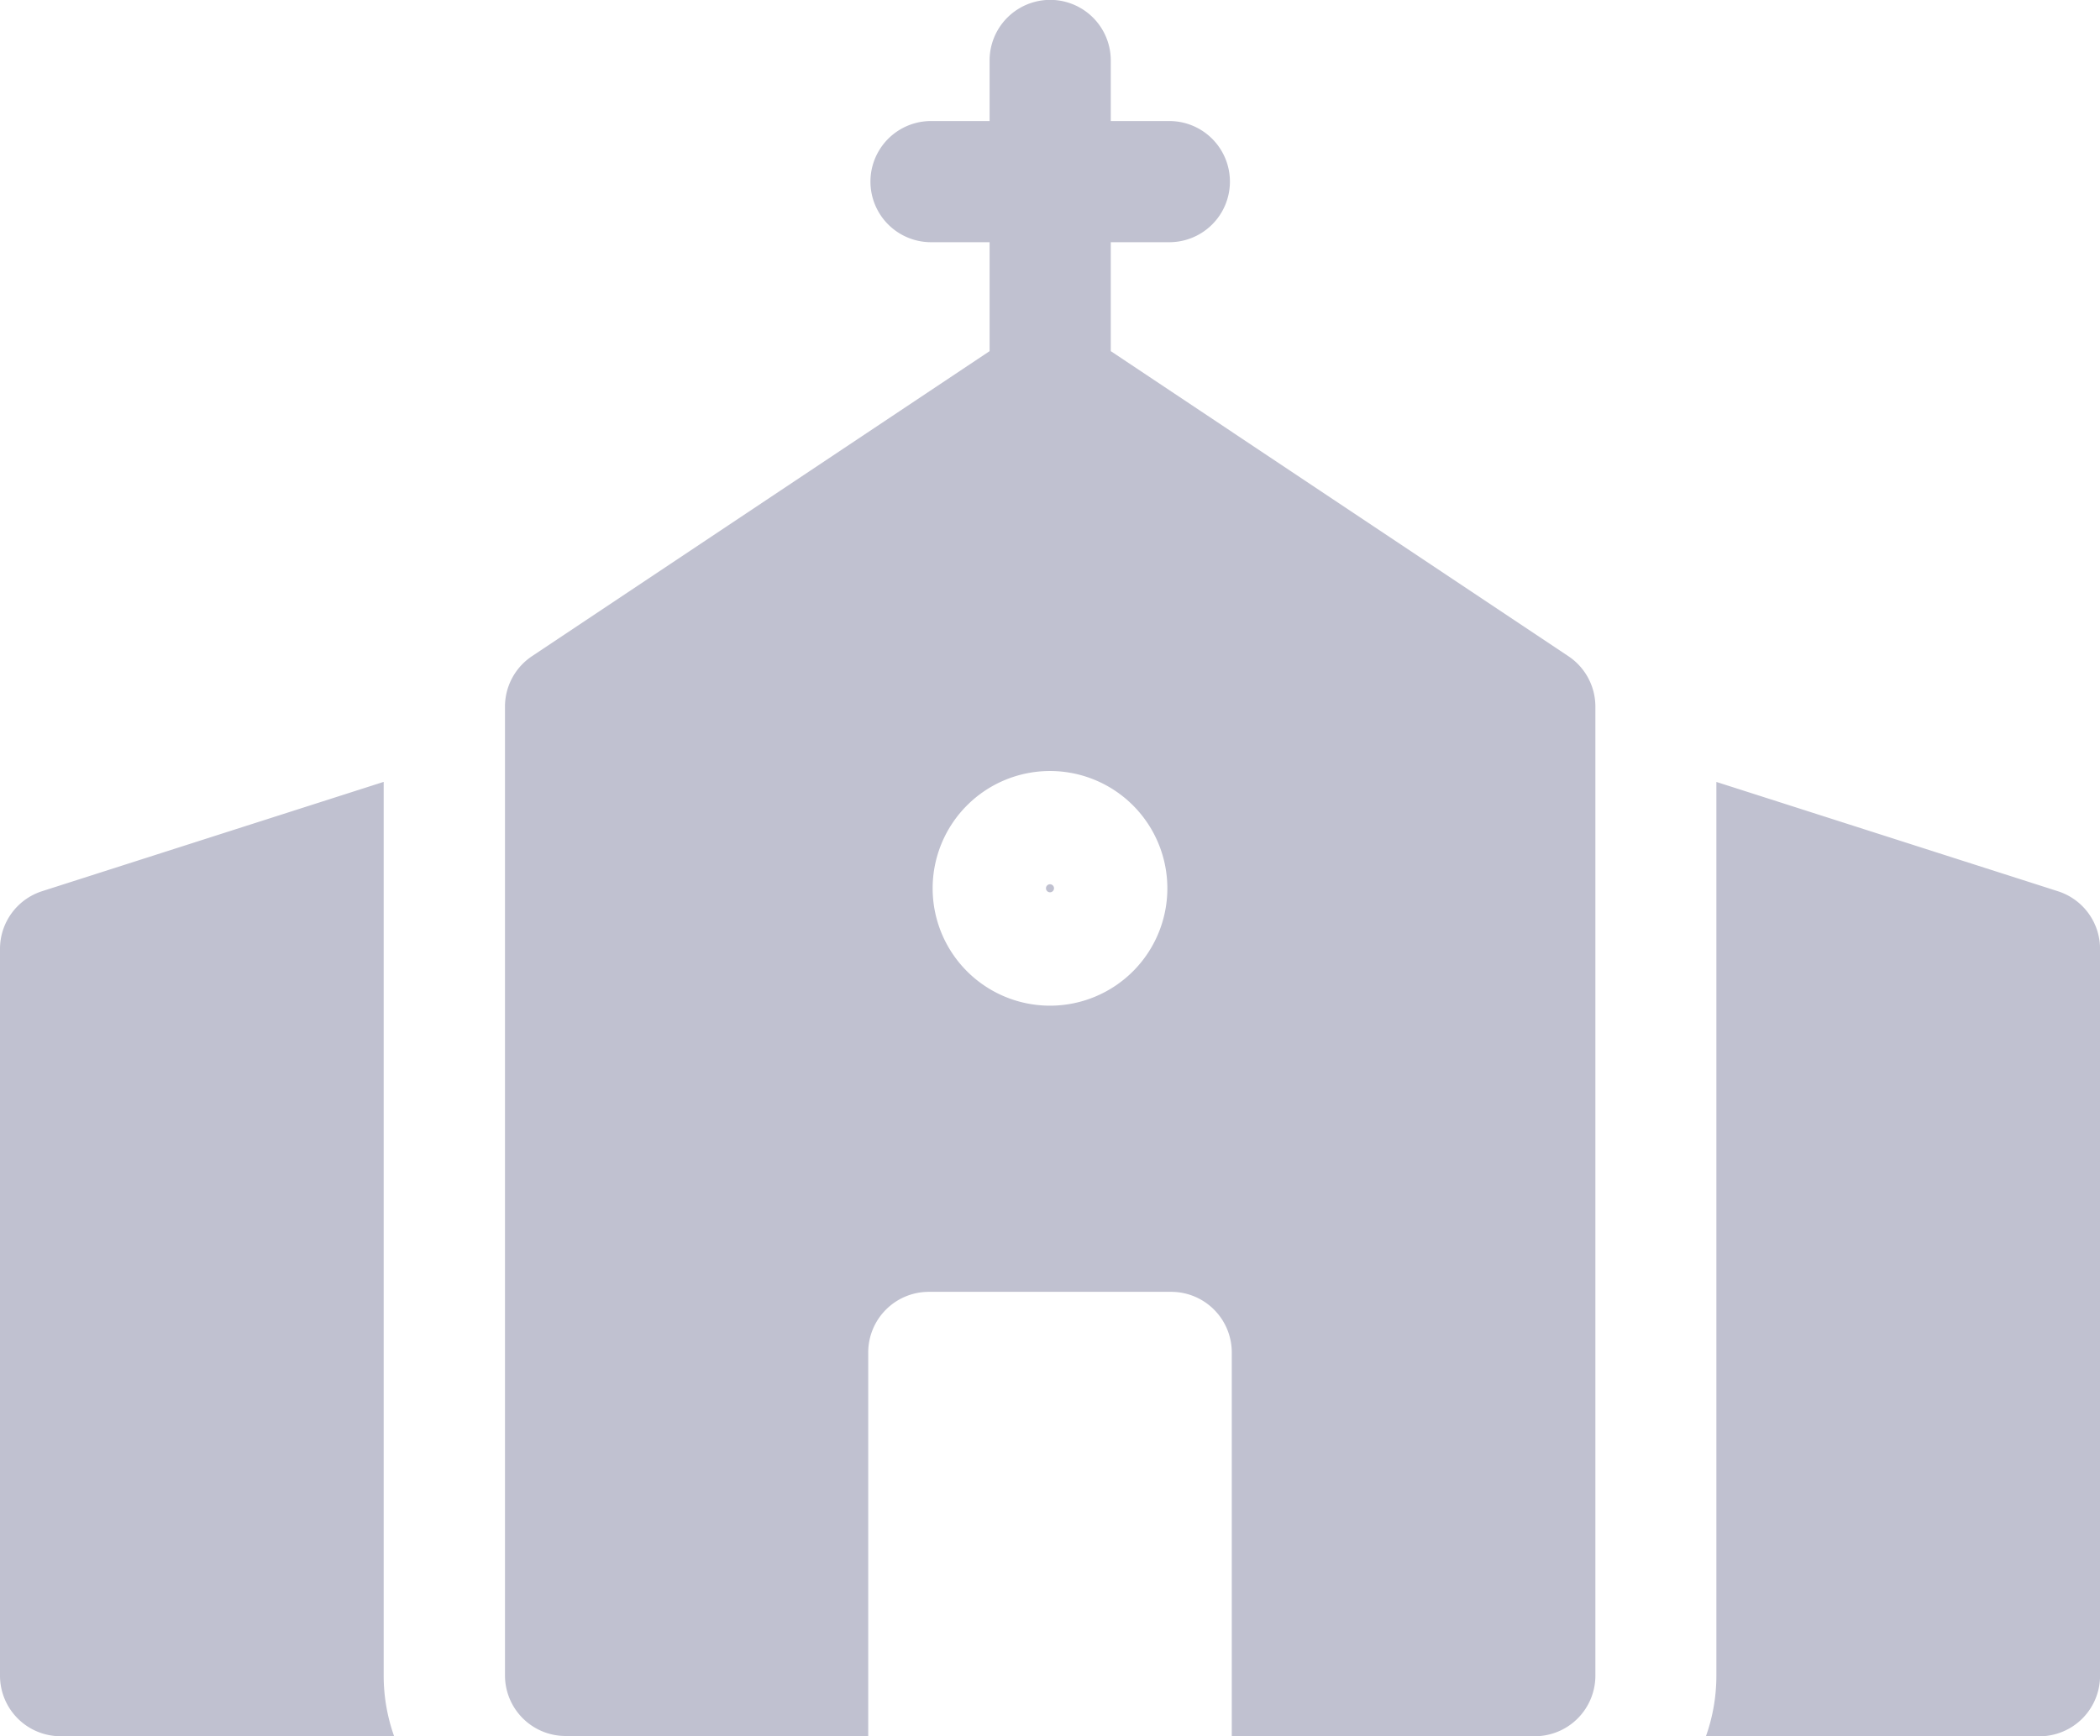
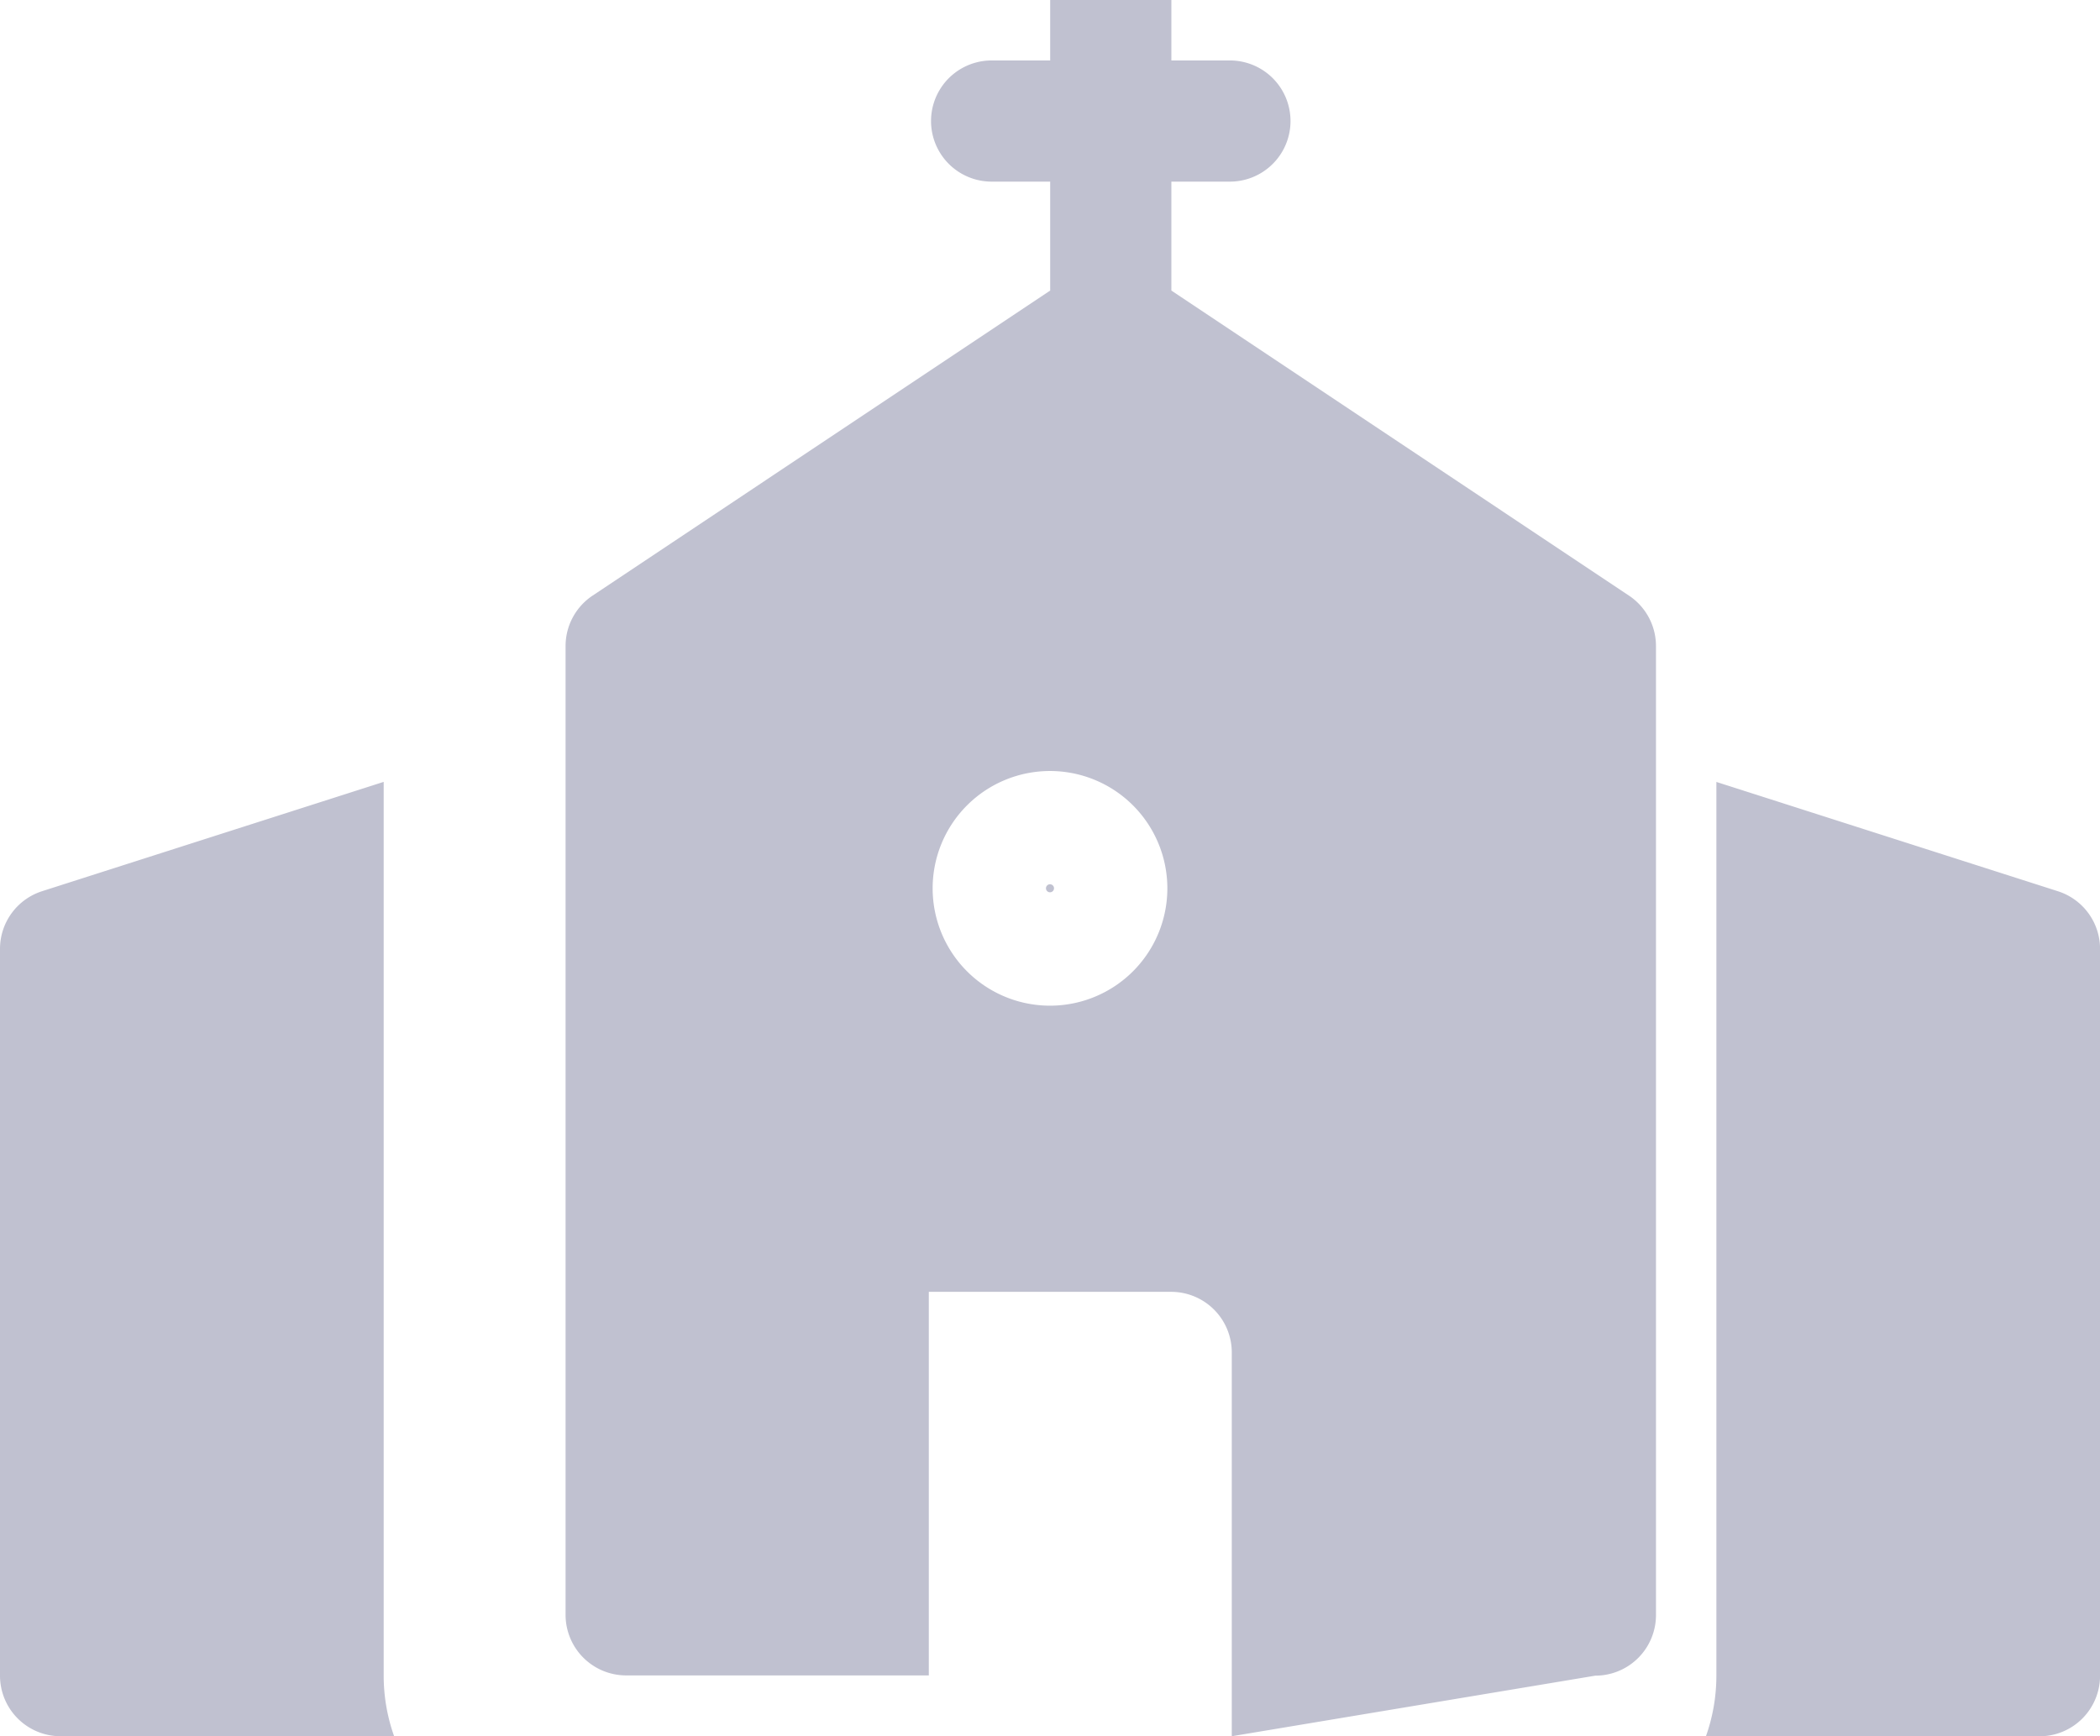
<svg xmlns="http://www.w3.org/2000/svg" height="28.115" viewBox="0 0 34 28.115" width="34">
-   <path d="m27.62 360.115a2.929 2.929 0 0 0 .169-.981v-14.472l5.53 1.77a.981.981 0 0 1 .682.934v11.769a.981.981 0 0 1 -.981.981zm-7.677 0v-6.215a.981.981 0 0 0 -.981-.981h-3.924a.981.981 0 0 0 -.981.981v6.211h-4.9a.981.981 0 0 1 -.981-.981v-15.688a.981.981 0 0 1 .437-.816l7.409-4.94v-1.764h-.948a.981.981 0 0 1 0-1.962h.948v-.981a.981.981 0 0 1 1.962 0v.981h.948a.981.981 0 0 1 0 1.962h-.948v1.764l7.409 4.94a.981.981 0 0 1 .437.816v15.692a.981.981 0 0 1 -.981.981zm-4.843-13.73a1.9 1.9 0 1 0 1.9-1.9 1.9 1.9 0 0 0 -1.9 1.9zm-14.119 13.73a.981.981 0 0 1 -.981-.98v-11.77a.981.981 0 0 1 .682-.934l5.53-1.77v14.473a2.929 2.929 0 0 0 .169.981zm15.954-13.731a.065.065 0 1 1 .065.065.065.065 0 0 1 -.065-.064z" fill="#c0c1d0" transform="translate(0 -332)" />
+   <path d="m27.62 360.115a2.929 2.929 0 0 0 .169-.981v-14.472l5.53 1.77a.981.981 0 0 1 .682.934v11.769a.981.981 0 0 1 -.981.981zm-7.677 0v-6.215a.981.981 0 0 0 -.981-.981h-3.924v6.211h-4.9a.981.981 0 0 1 -.981-.981v-15.688a.981.981 0 0 1 .437-.816l7.409-4.94v-1.764h-.948a.981.981 0 0 1 0-1.962h.948v-.981a.981.981 0 0 1 1.962 0v.981h.948a.981.981 0 0 1 0 1.962h-.948v1.764l7.409 4.94a.981.981 0 0 1 .437.816v15.692a.981.981 0 0 1 -.981.981zm-4.843-13.73a1.9 1.9 0 1 0 1.9-1.9 1.9 1.9 0 0 0 -1.9 1.9zm-14.119 13.73a.981.981 0 0 1 -.981-.98v-11.77a.981.981 0 0 1 .682-.934l5.53-1.77v14.473a2.929 2.929 0 0 0 .169.981zm15.954-13.731a.065.065 0 1 1 .065.065.065.065 0 0 1 -.065-.064z" fill="#c0c1d0" transform="translate(0 -332)" />
</svg>